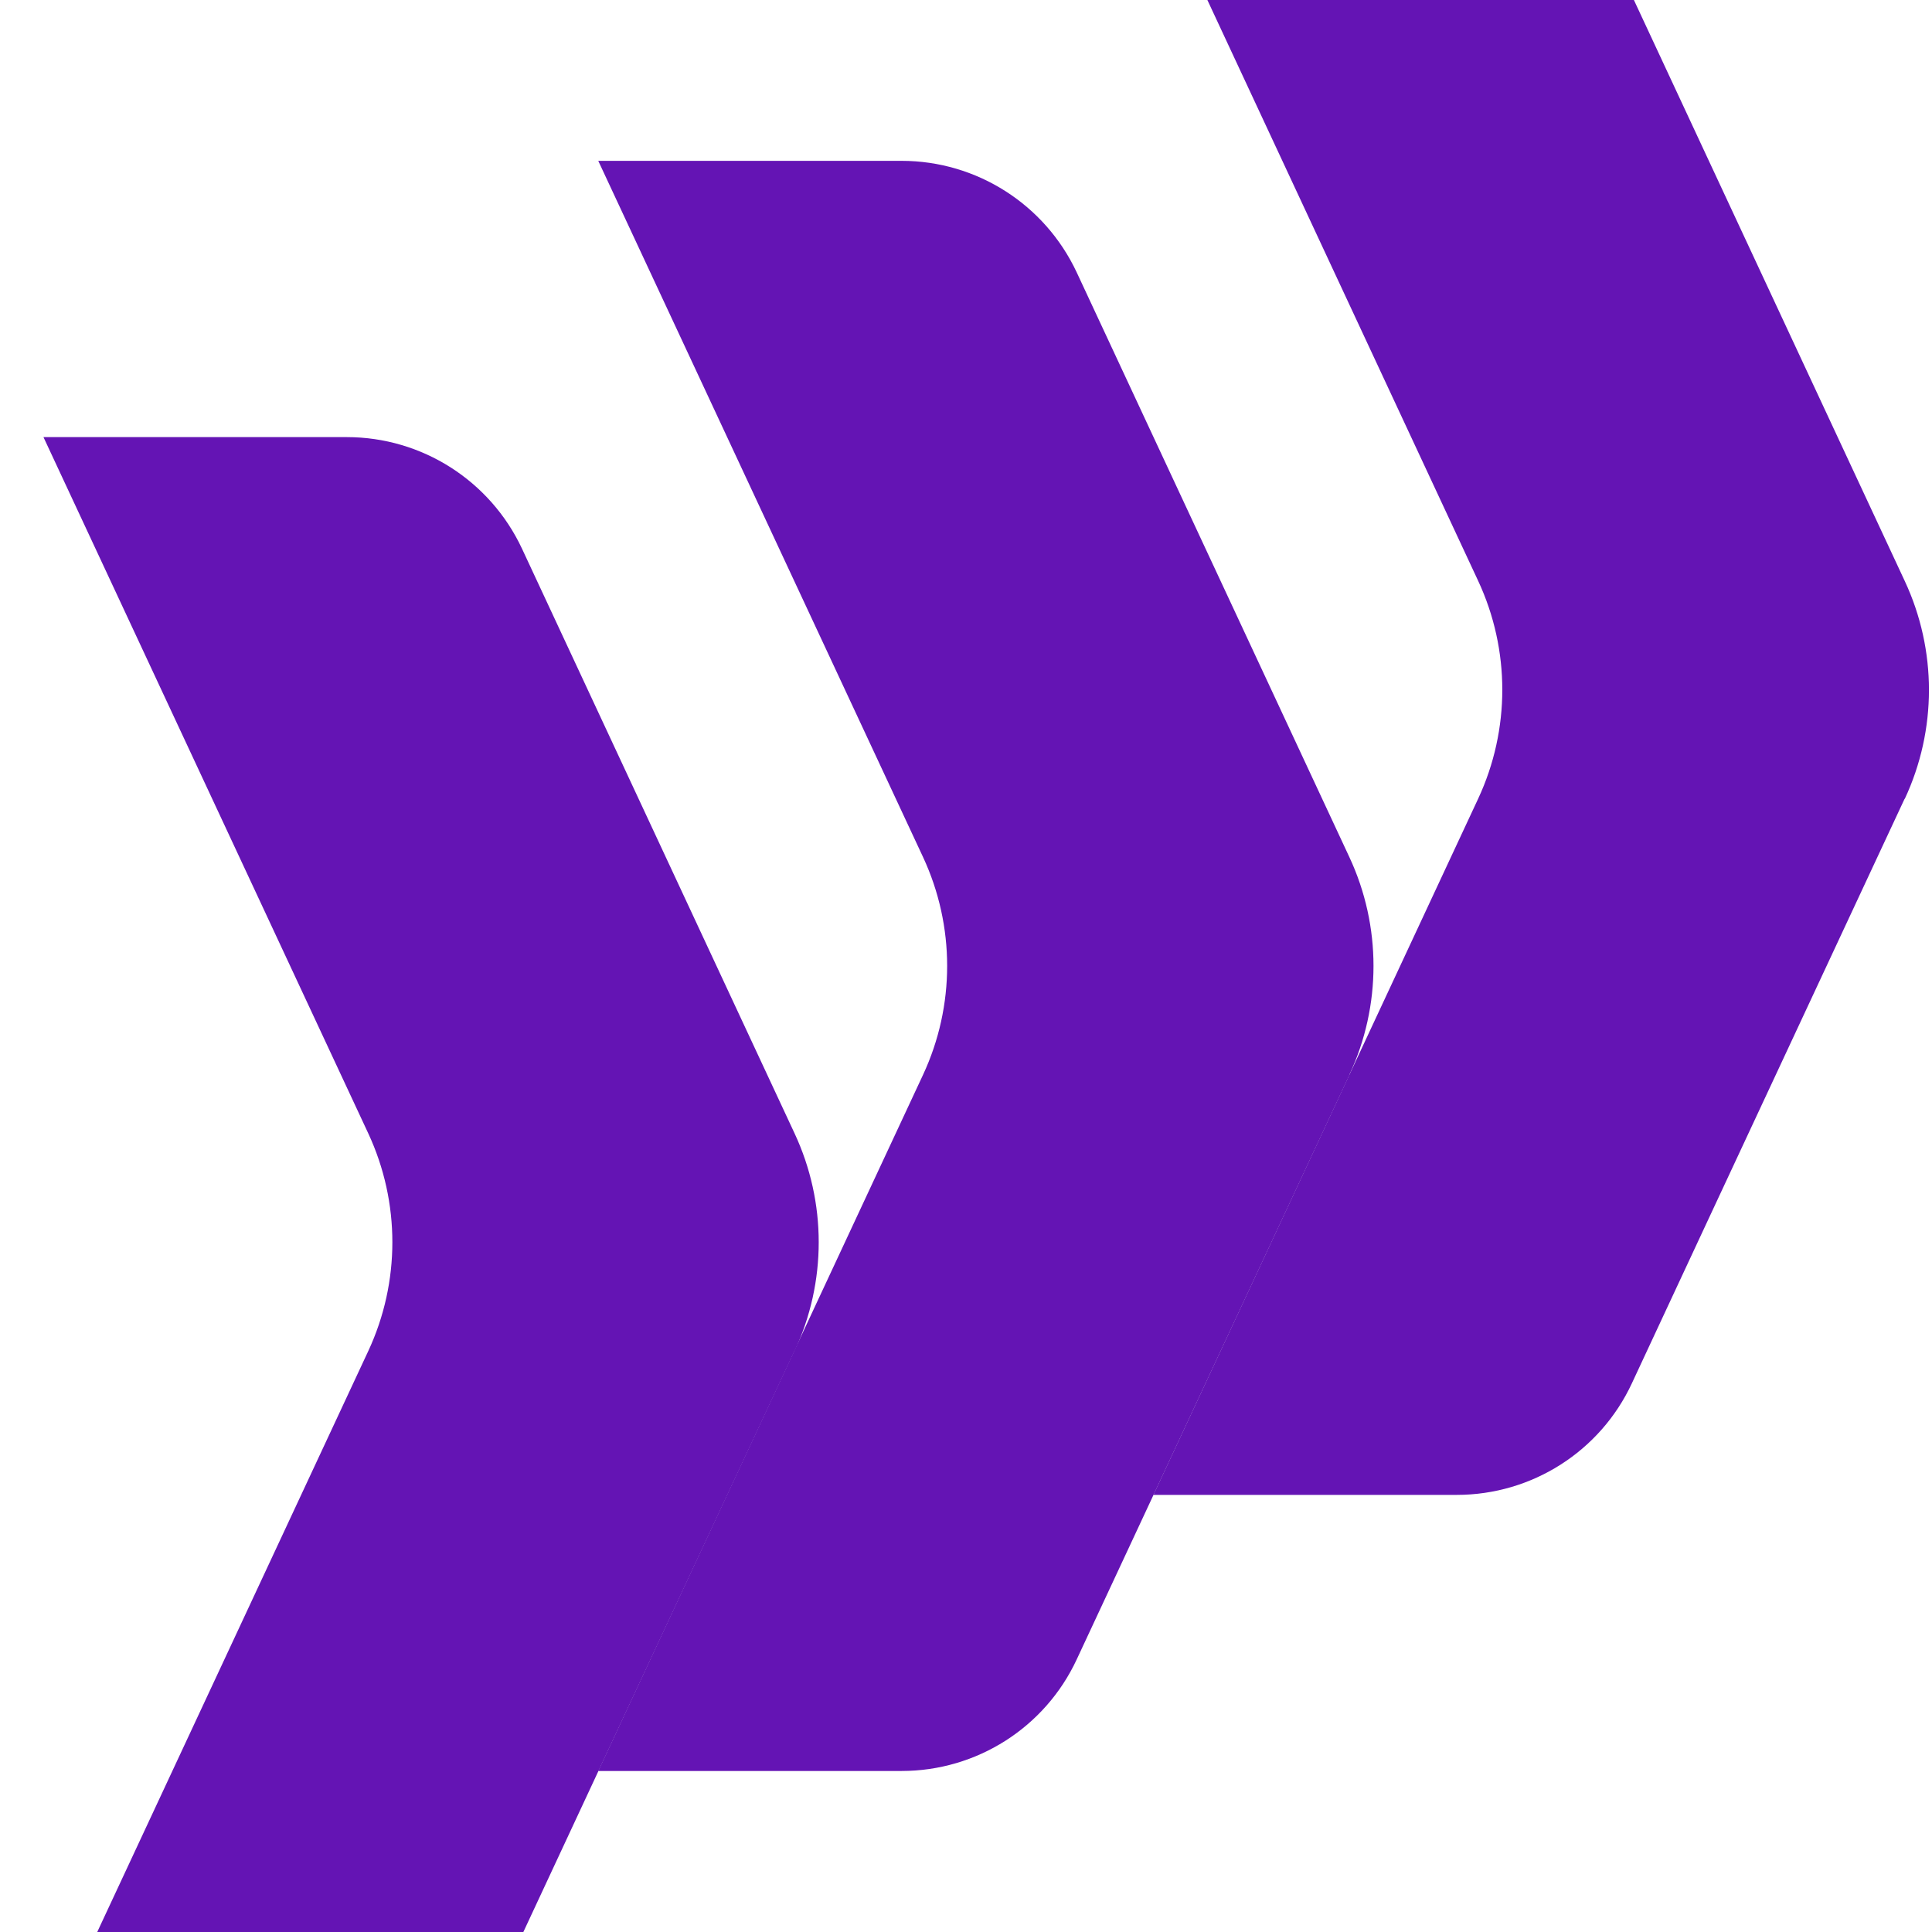
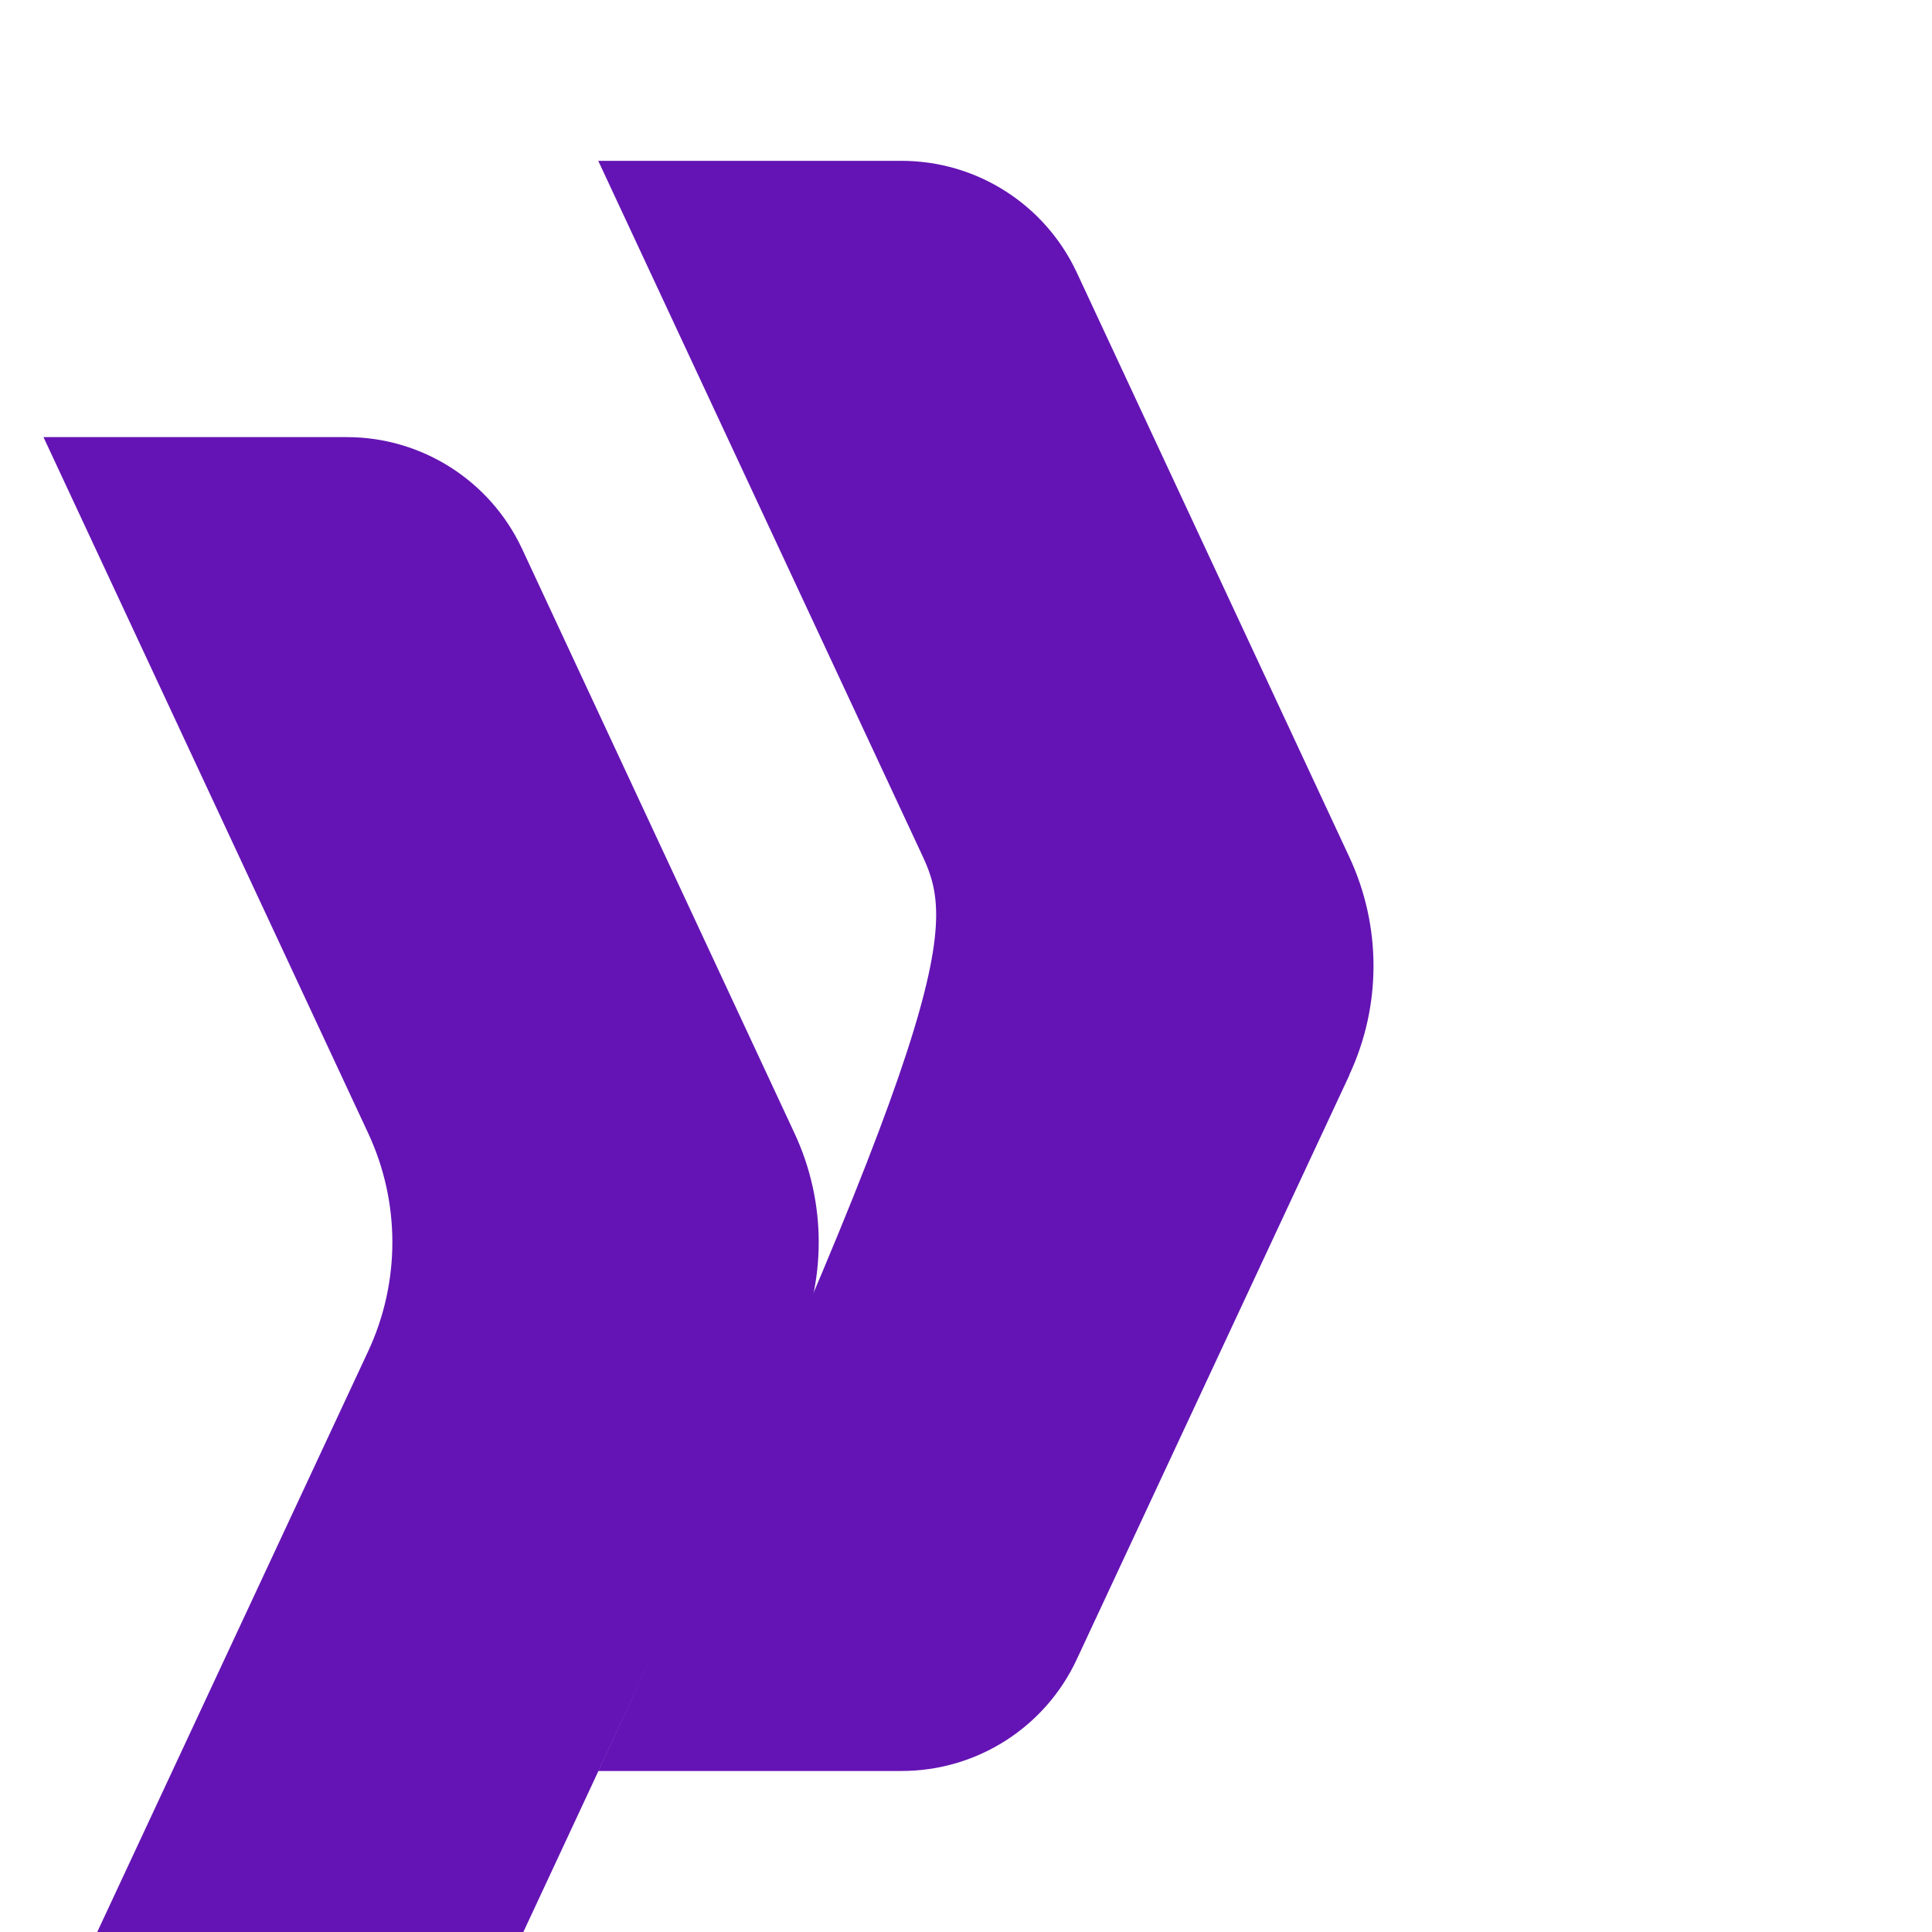
<svg xmlns="http://www.w3.org/2000/svg" width="32" height="32" viewBox="0 0 32 32" fill="none">
  <g id="PAYSY_symbol_RGB_BLACK 1">
-     <path id="Vector" d="M22.352 17.803L19.107 24.757L17.834 27.485C17.309 28.613 16.178 29.333 14.933 29.333H9.909L15.288 17.803C15.821 16.659 15.821 15.339 15.288 14.195L9.909 2.664H14.933C16.176 2.664 17.306 3.384 17.834 4.512L22.349 14.195C22.883 15.339 22.883 16.659 22.349 17.803H22.352Z" fill="#6414B4" />
-     <path id="Vector_2" d="M31.547 13.229L28.301 20.184L27.029 22.912C26.504 24.04 25.373 24.76 24.128 24.76H19.104L24.483 13.229C25.016 12.085 25.016 10.765 24.483 9.621L19.109 -1.907H24.133C25.376 -1.907 26.507 -1.187 27.035 -0.059L31.549 9.624C32.083 10.768 32.083 12.088 31.549 13.232L31.547 13.229Z" fill="#6414B4" />
+     <path id="Vector" d="M22.352 17.803L19.107 24.757L17.834 27.485C17.309 28.613 16.178 29.333 14.933 29.333H9.909C15.821 16.659 15.821 15.339 15.288 14.195L9.909 2.664H14.933C16.176 2.664 17.306 3.384 17.834 4.512L22.349 14.195C22.883 15.339 22.883 16.659 22.349 17.803H22.352Z" fill="#6414B4" />
    <path id="Vector_3" d="M13.158 22.379L9.912 29.333L8.64 32.061C8.115 33.189 6.984 33.909 5.739 33.909H0.72L6.099 22.379C6.632 21.235 6.632 19.915 6.099 18.771L0.72 7.24H5.744C6.987 7.24 8.118 7.96 8.646 9.088L13.16 18.771C13.694 19.915 13.694 21.235 13.16 22.379H13.158Z" fill="#6414B4" />
  </g>
</svg>